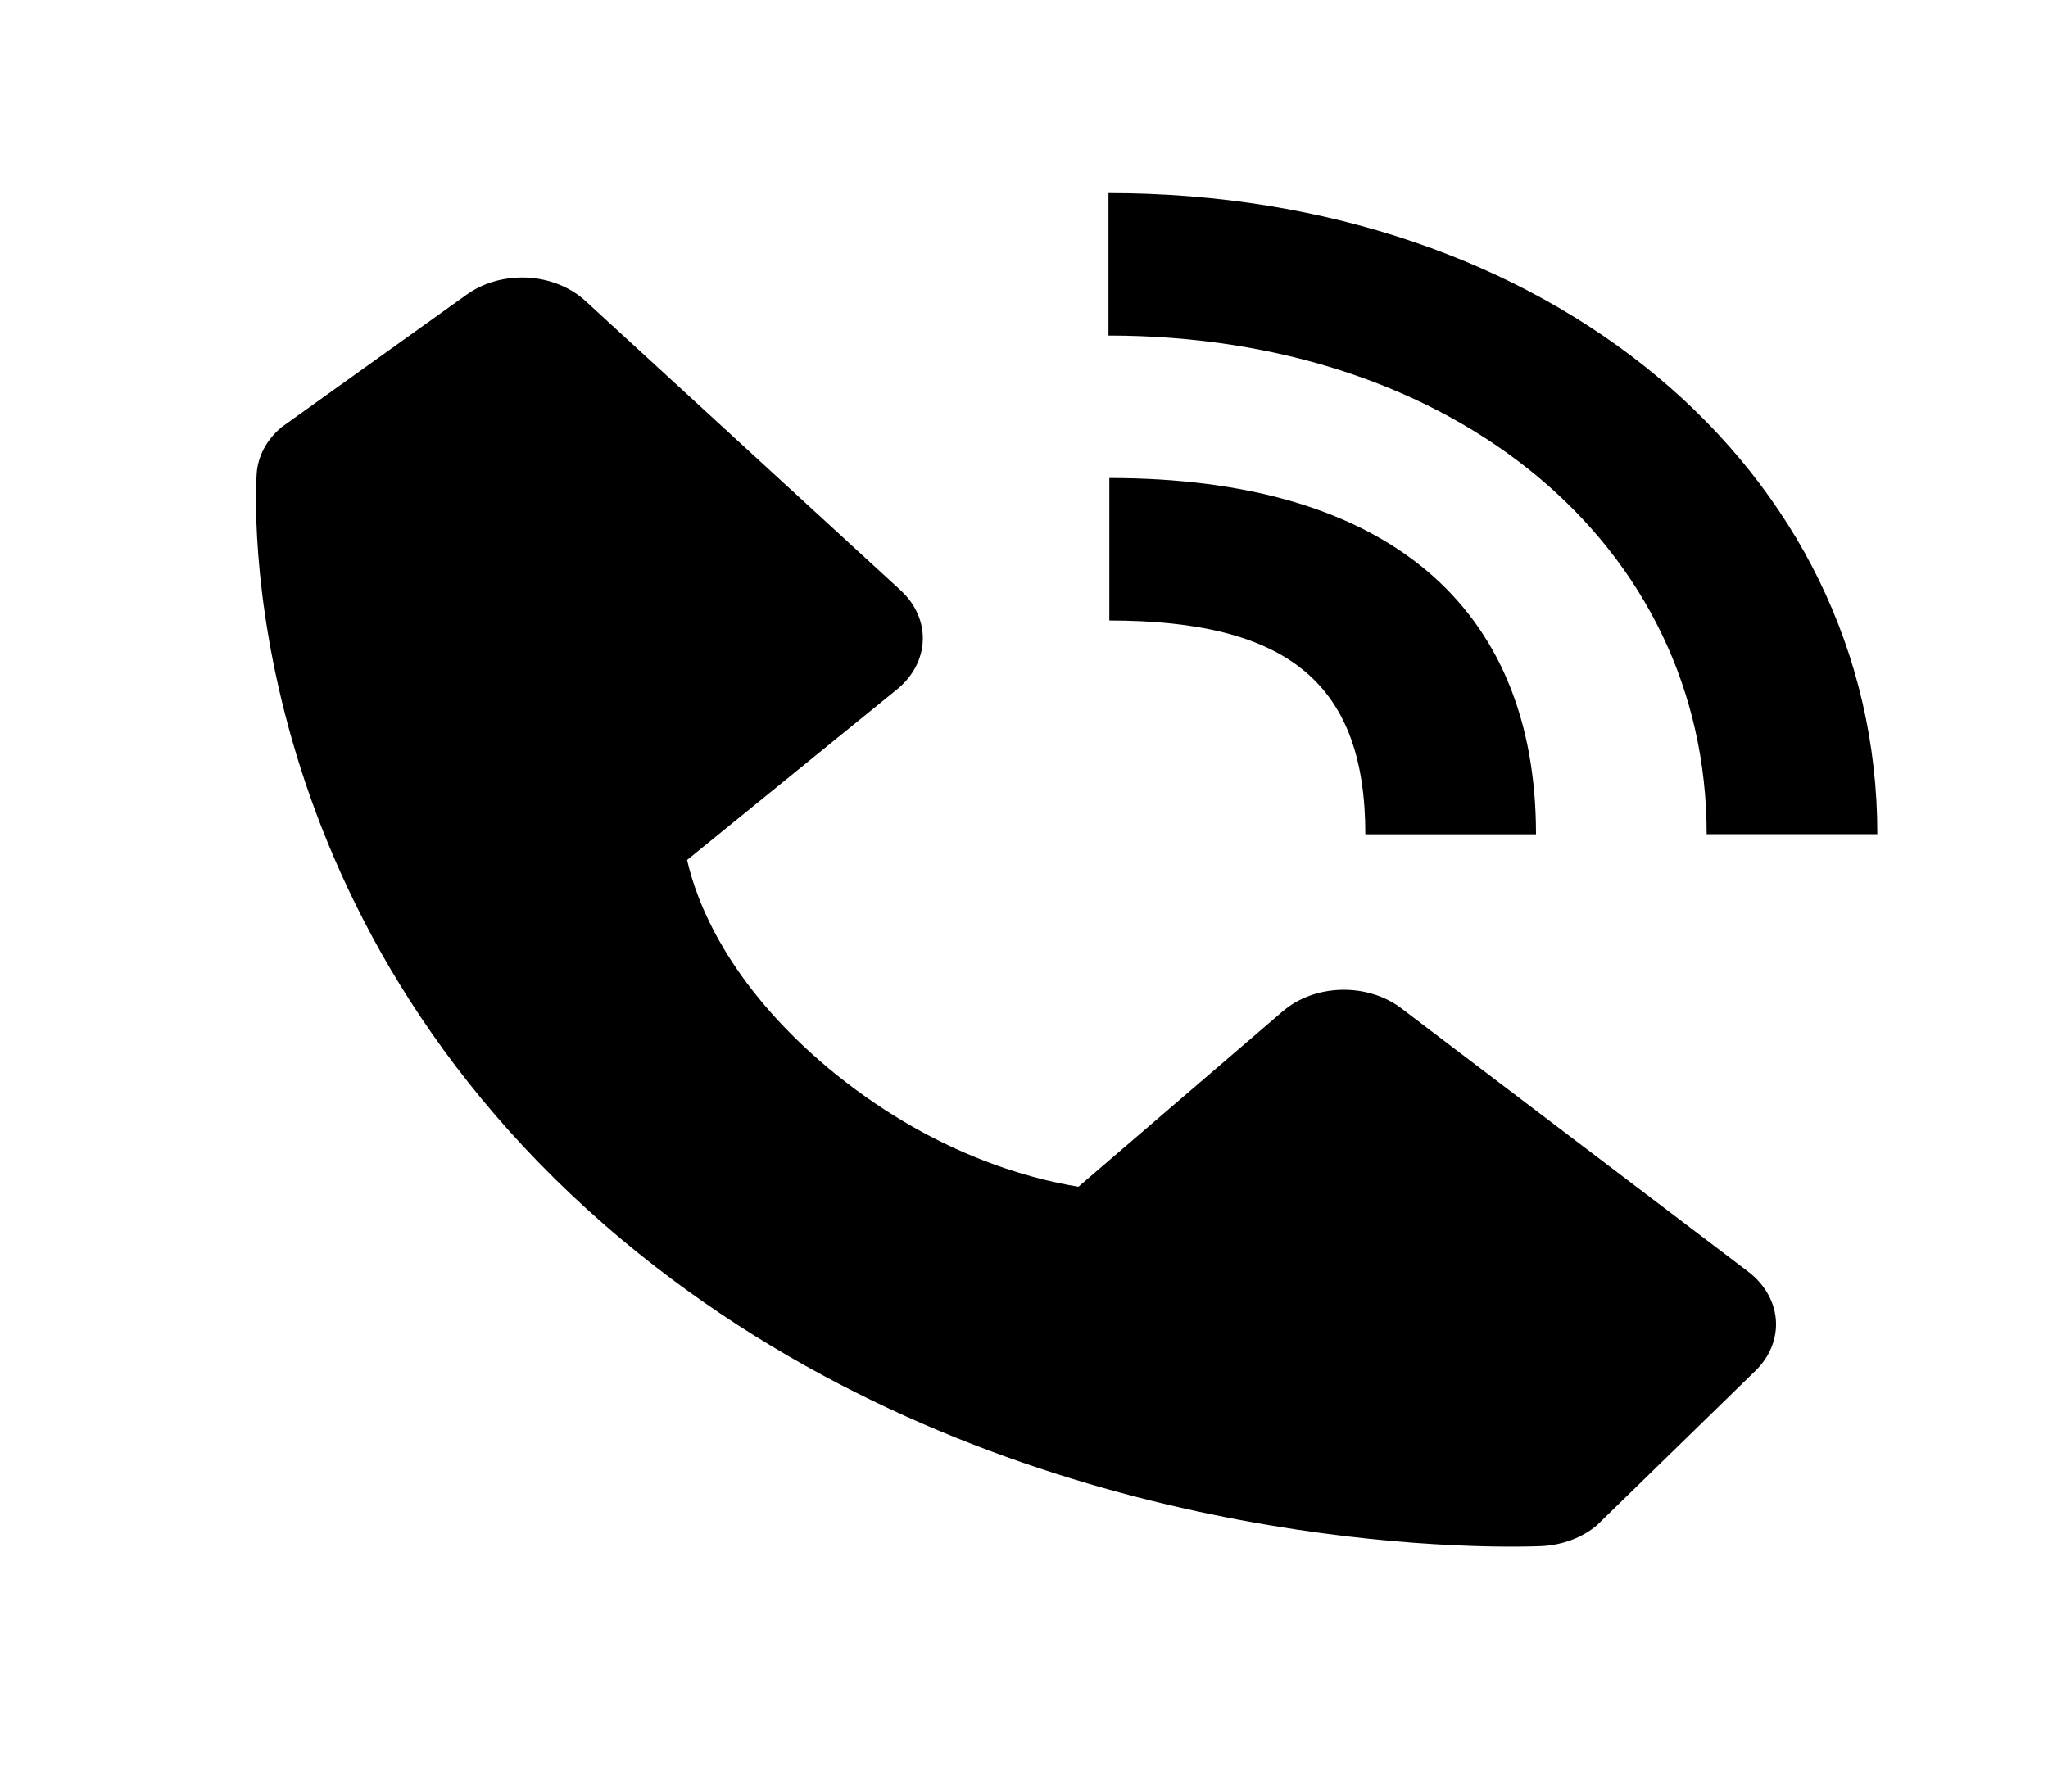
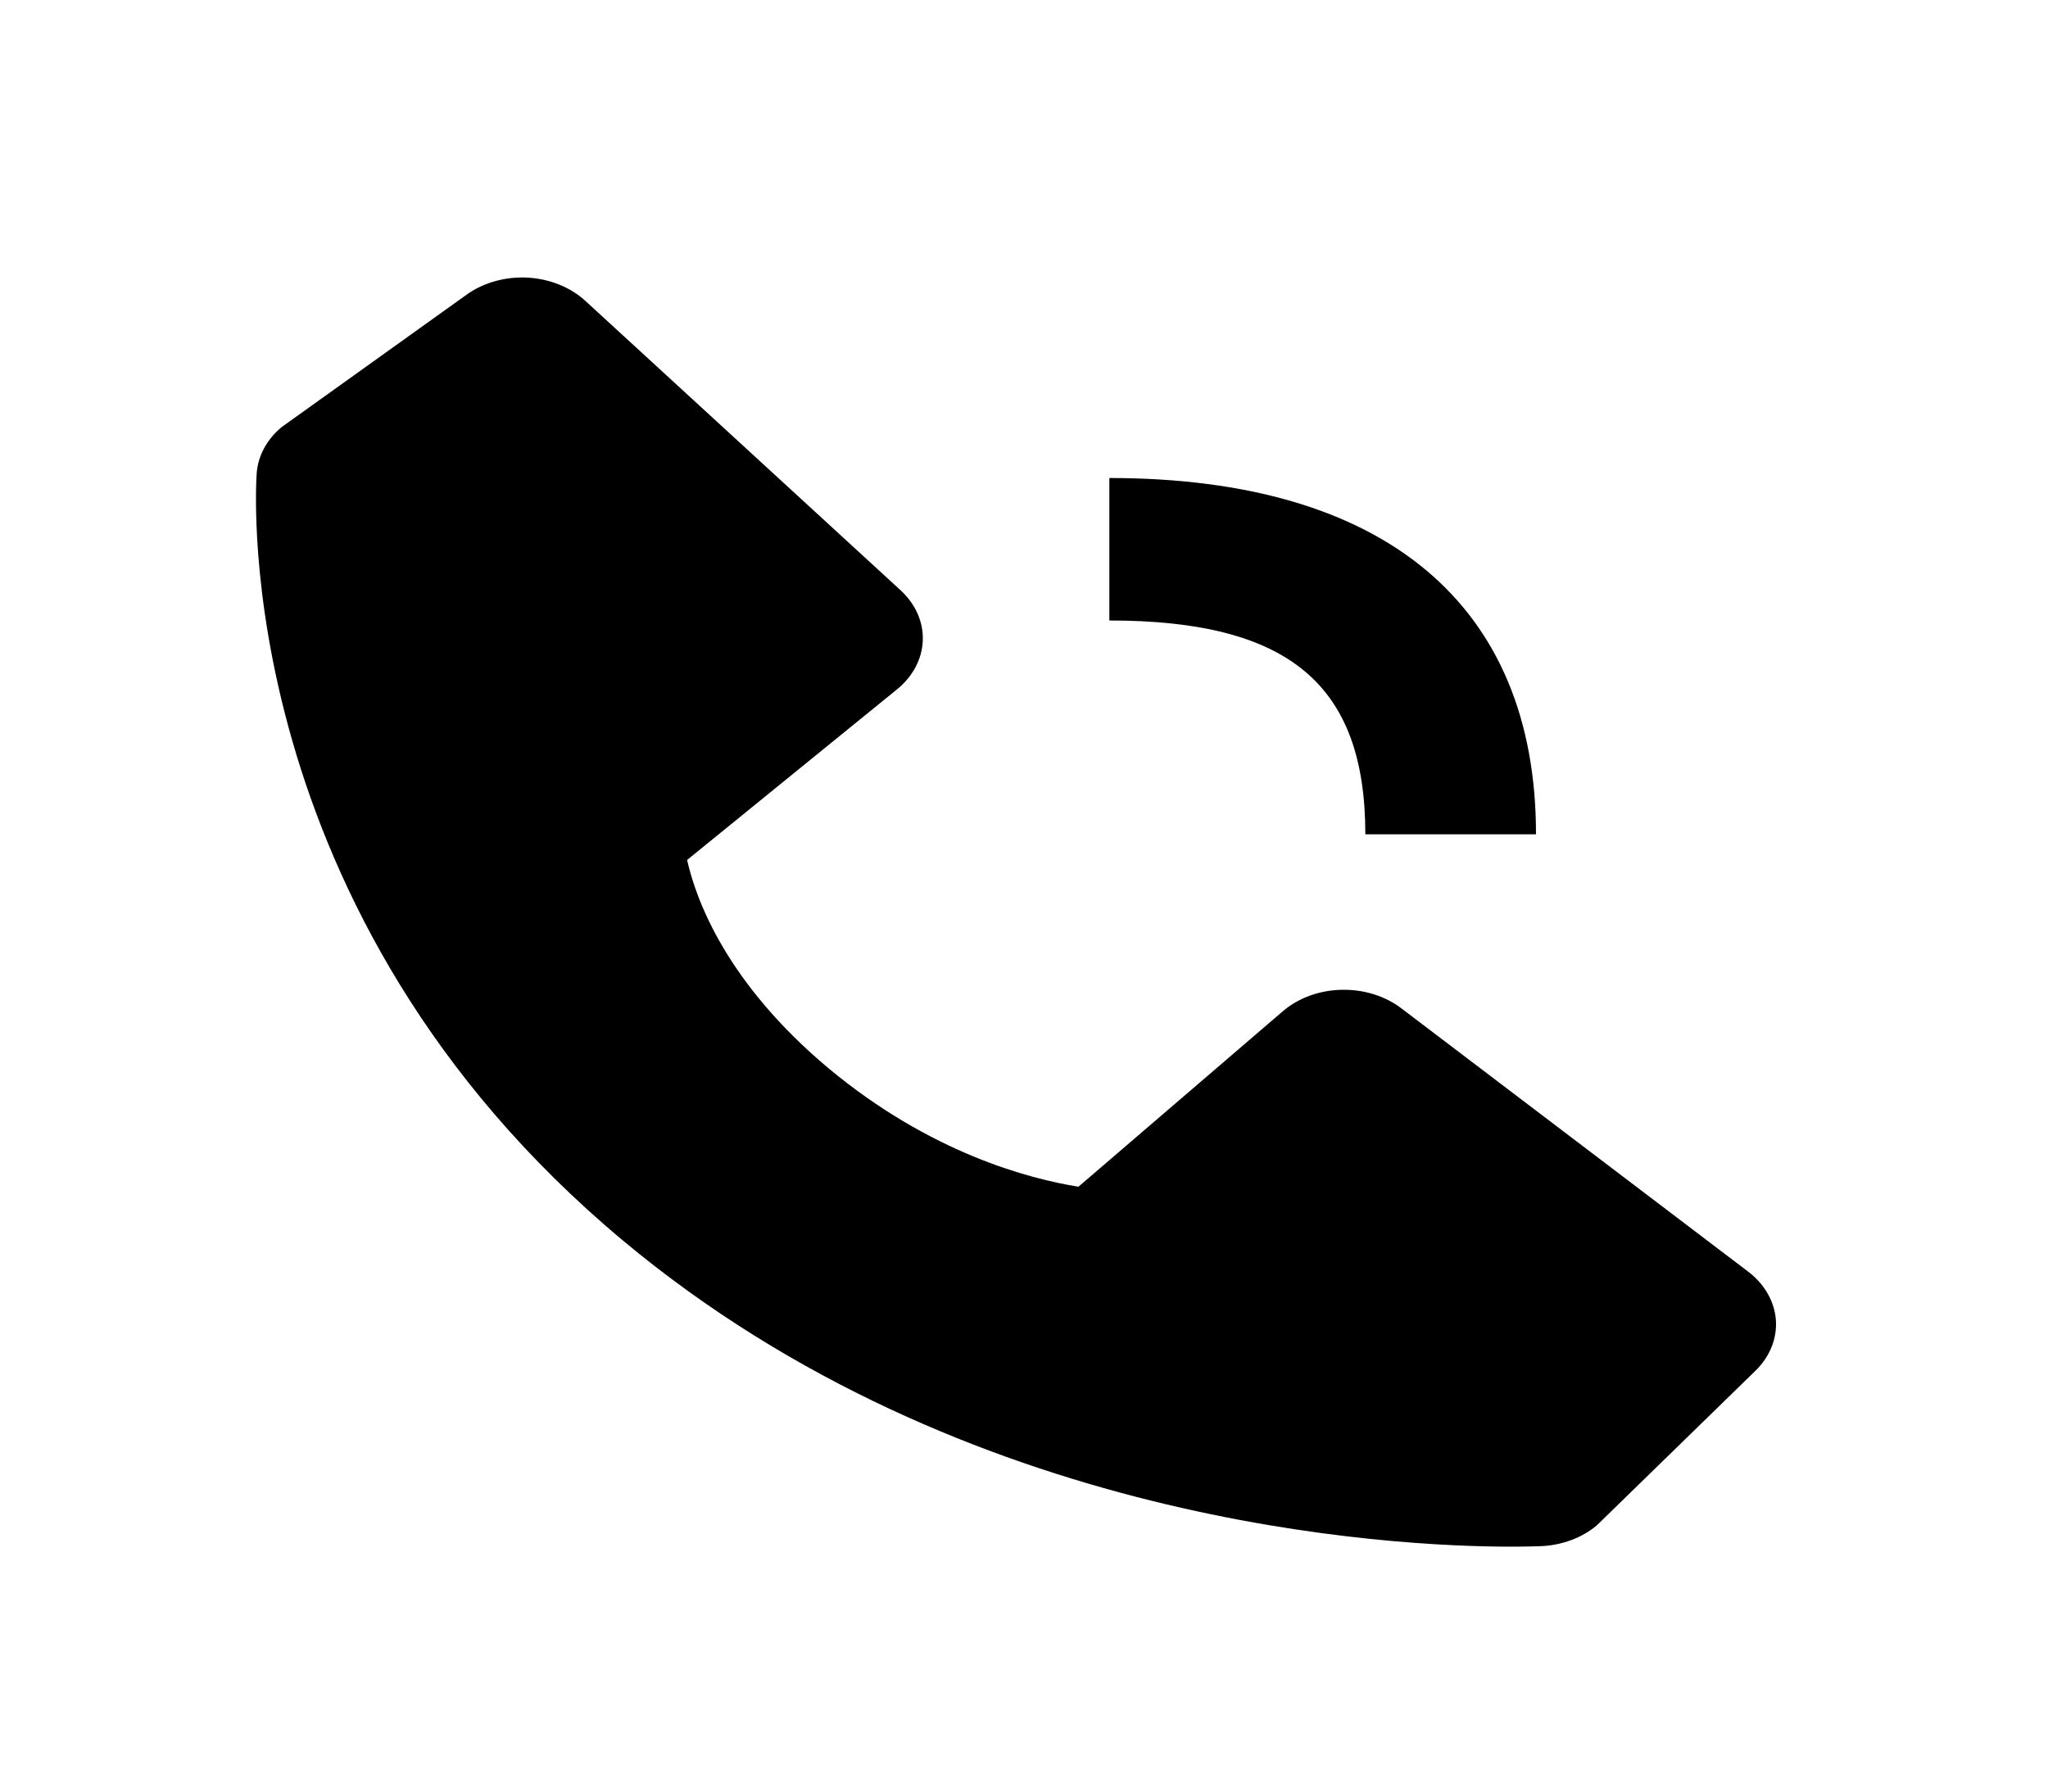
<svg xmlns="http://www.w3.org/2000/svg" width="24" height="21" viewBox="0 0 24 21" fill="none">
-   <path d="M20 9.778H22C22 5.494 18.127 2.263 12.99 2.263V3.933C17.052 3.933 20 6.391 20 9.778Z" fill="black" />
  <path d="M13 7.273C15.103 7.273 16 8.022 16 9.779H18C18 7.086 16.225 5.603 13 5.603V7.273ZM16.422 11.819C16.23 11.673 15.977 11.595 15.718 11.602C15.458 11.608 15.212 11.699 15.031 11.855L12.638 13.91C12.062 13.818 10.904 13.516 9.712 12.524C8.52 11.527 8.159 10.558 8.052 10.08L10.511 8.081C10.697 7.93 10.806 7.724 10.814 7.507C10.822 7.291 10.729 7.08 10.554 6.919L6.859 3.526C6.684 3.366 6.441 3.268 6.181 3.254C5.921 3.241 5.666 3.312 5.468 3.454L3.298 5.008C3.125 5.153 3.022 5.346 3.008 5.55C2.993 5.759 2.707 10.704 7.299 14.54C11.305 17.885 16.323 18.129 17.705 18.129C17.907 18.129 18.031 18.124 18.064 18.123C18.308 18.111 18.539 18.025 18.712 17.88L20.572 16.067C20.741 15.902 20.827 15.688 20.811 15.471C20.795 15.255 20.678 15.051 20.486 14.905L16.422 11.819V11.819Z" fill="black" />
</svg>